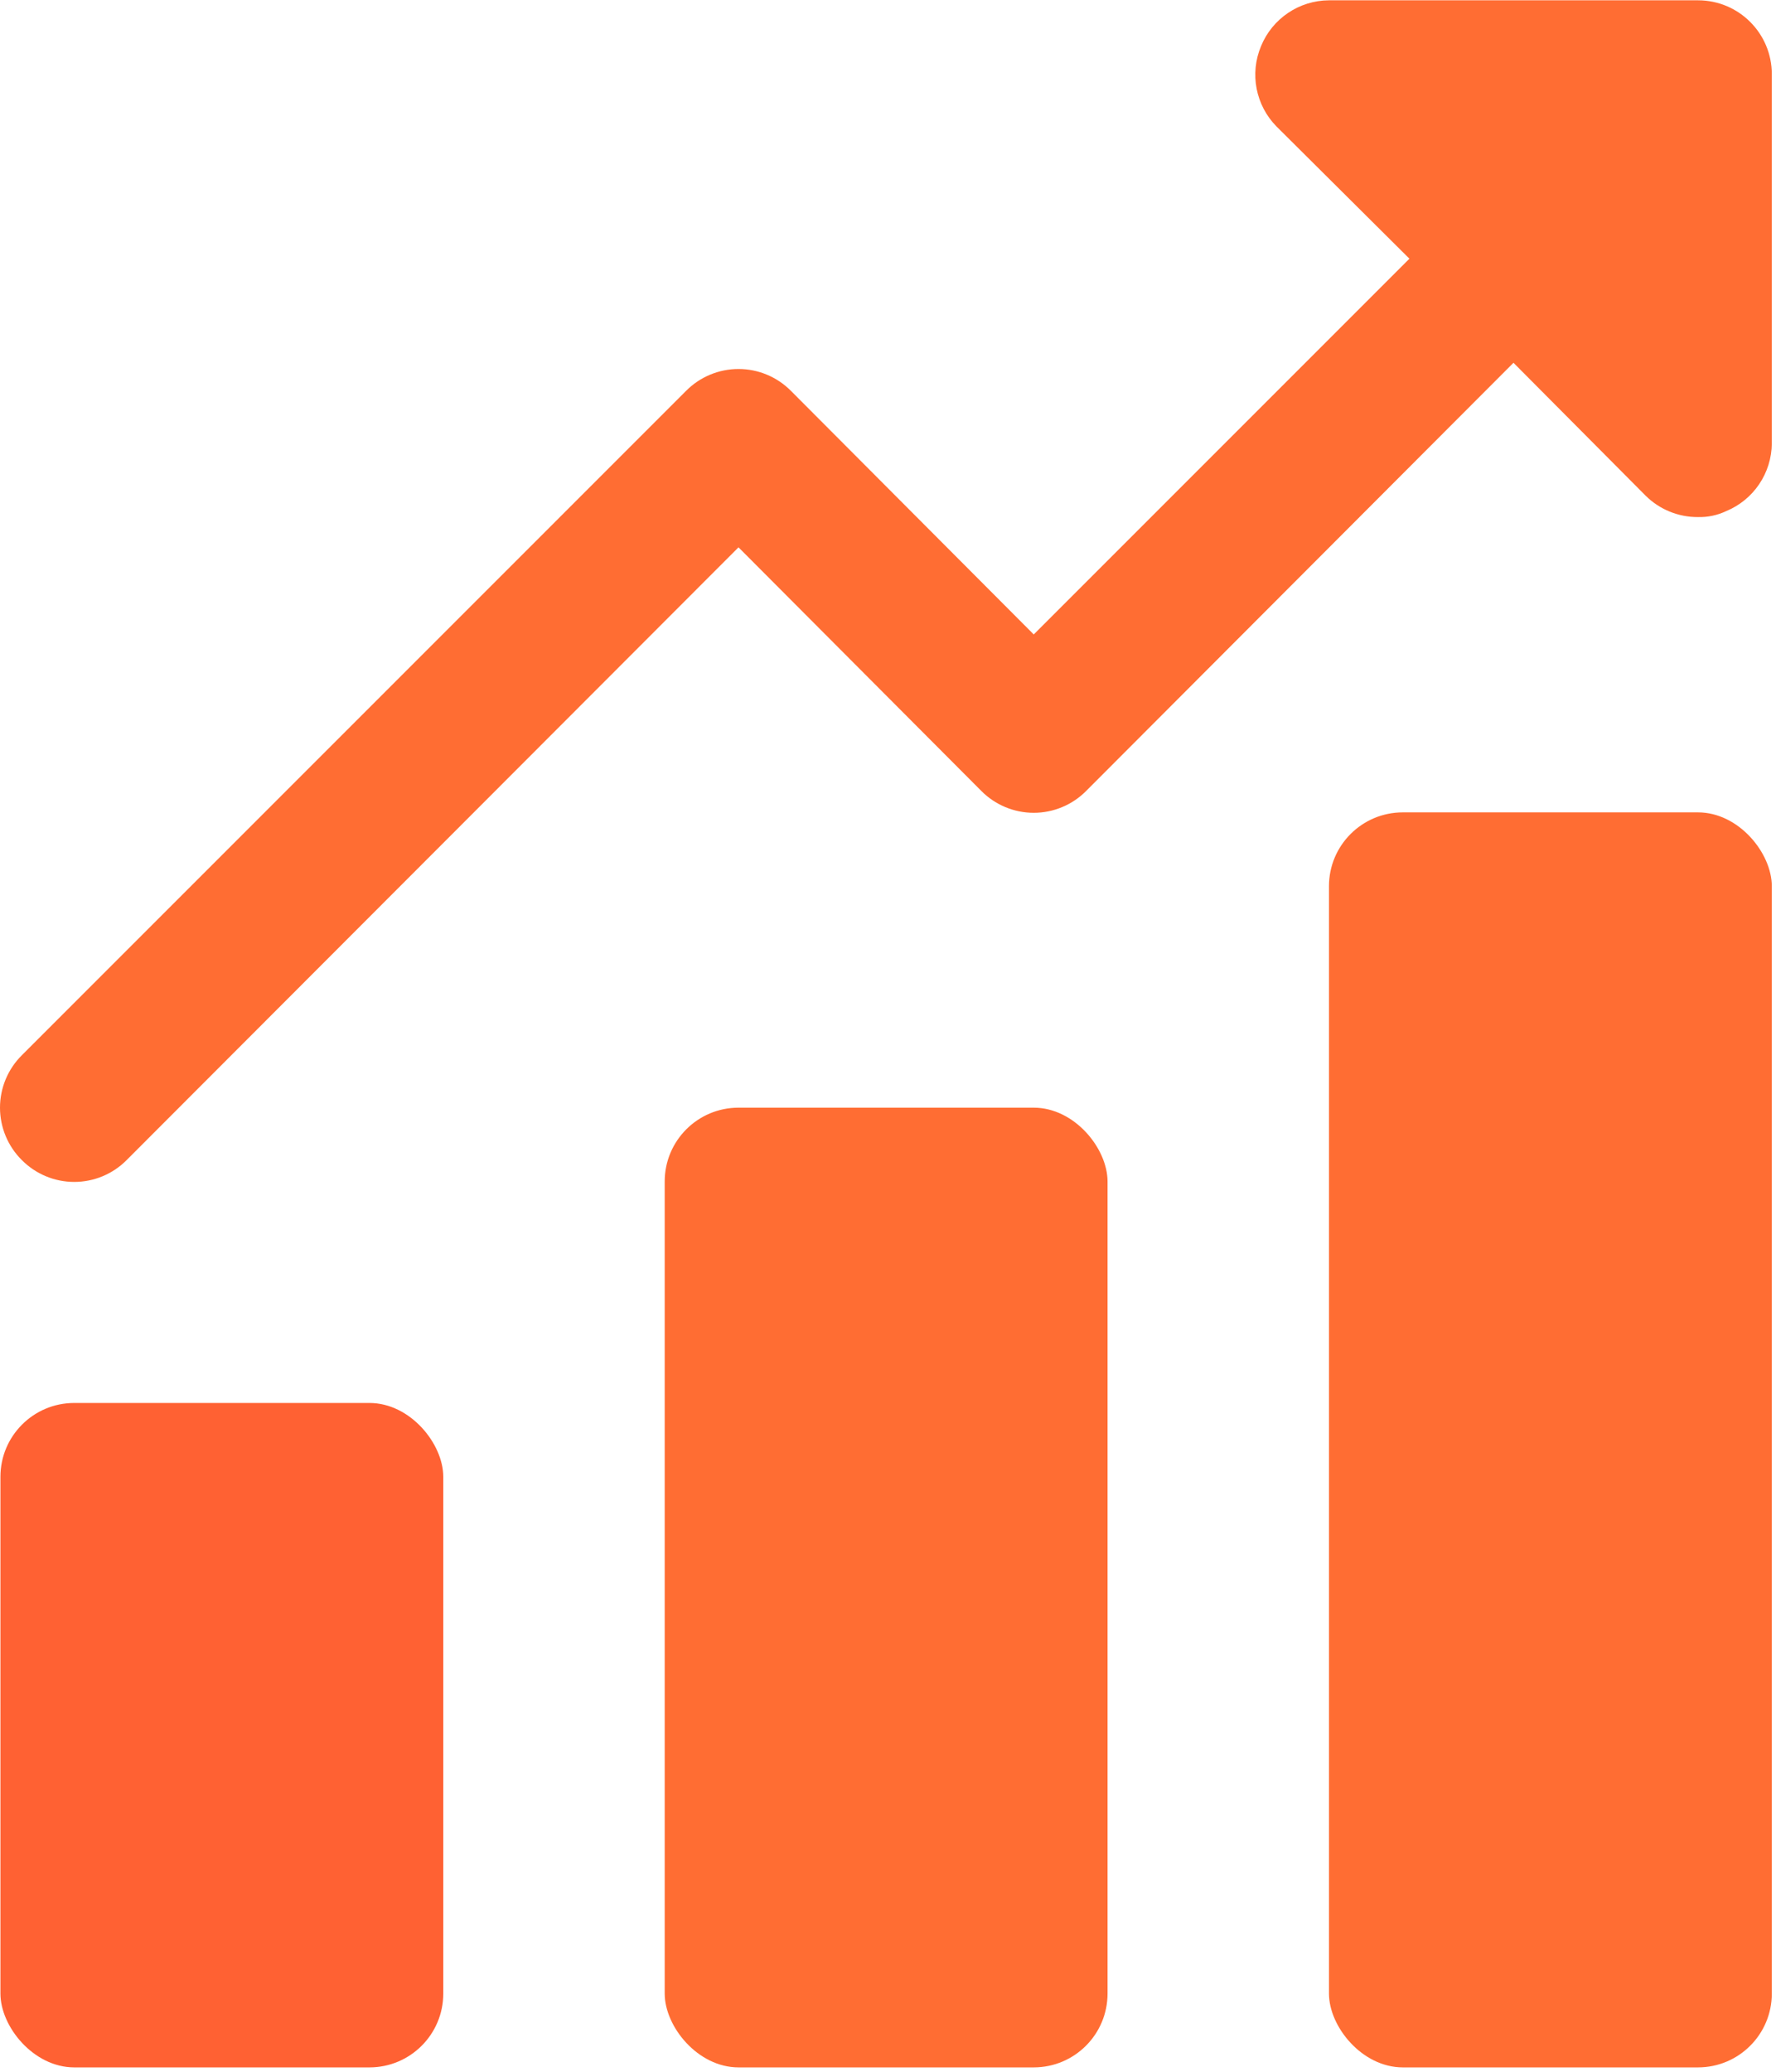
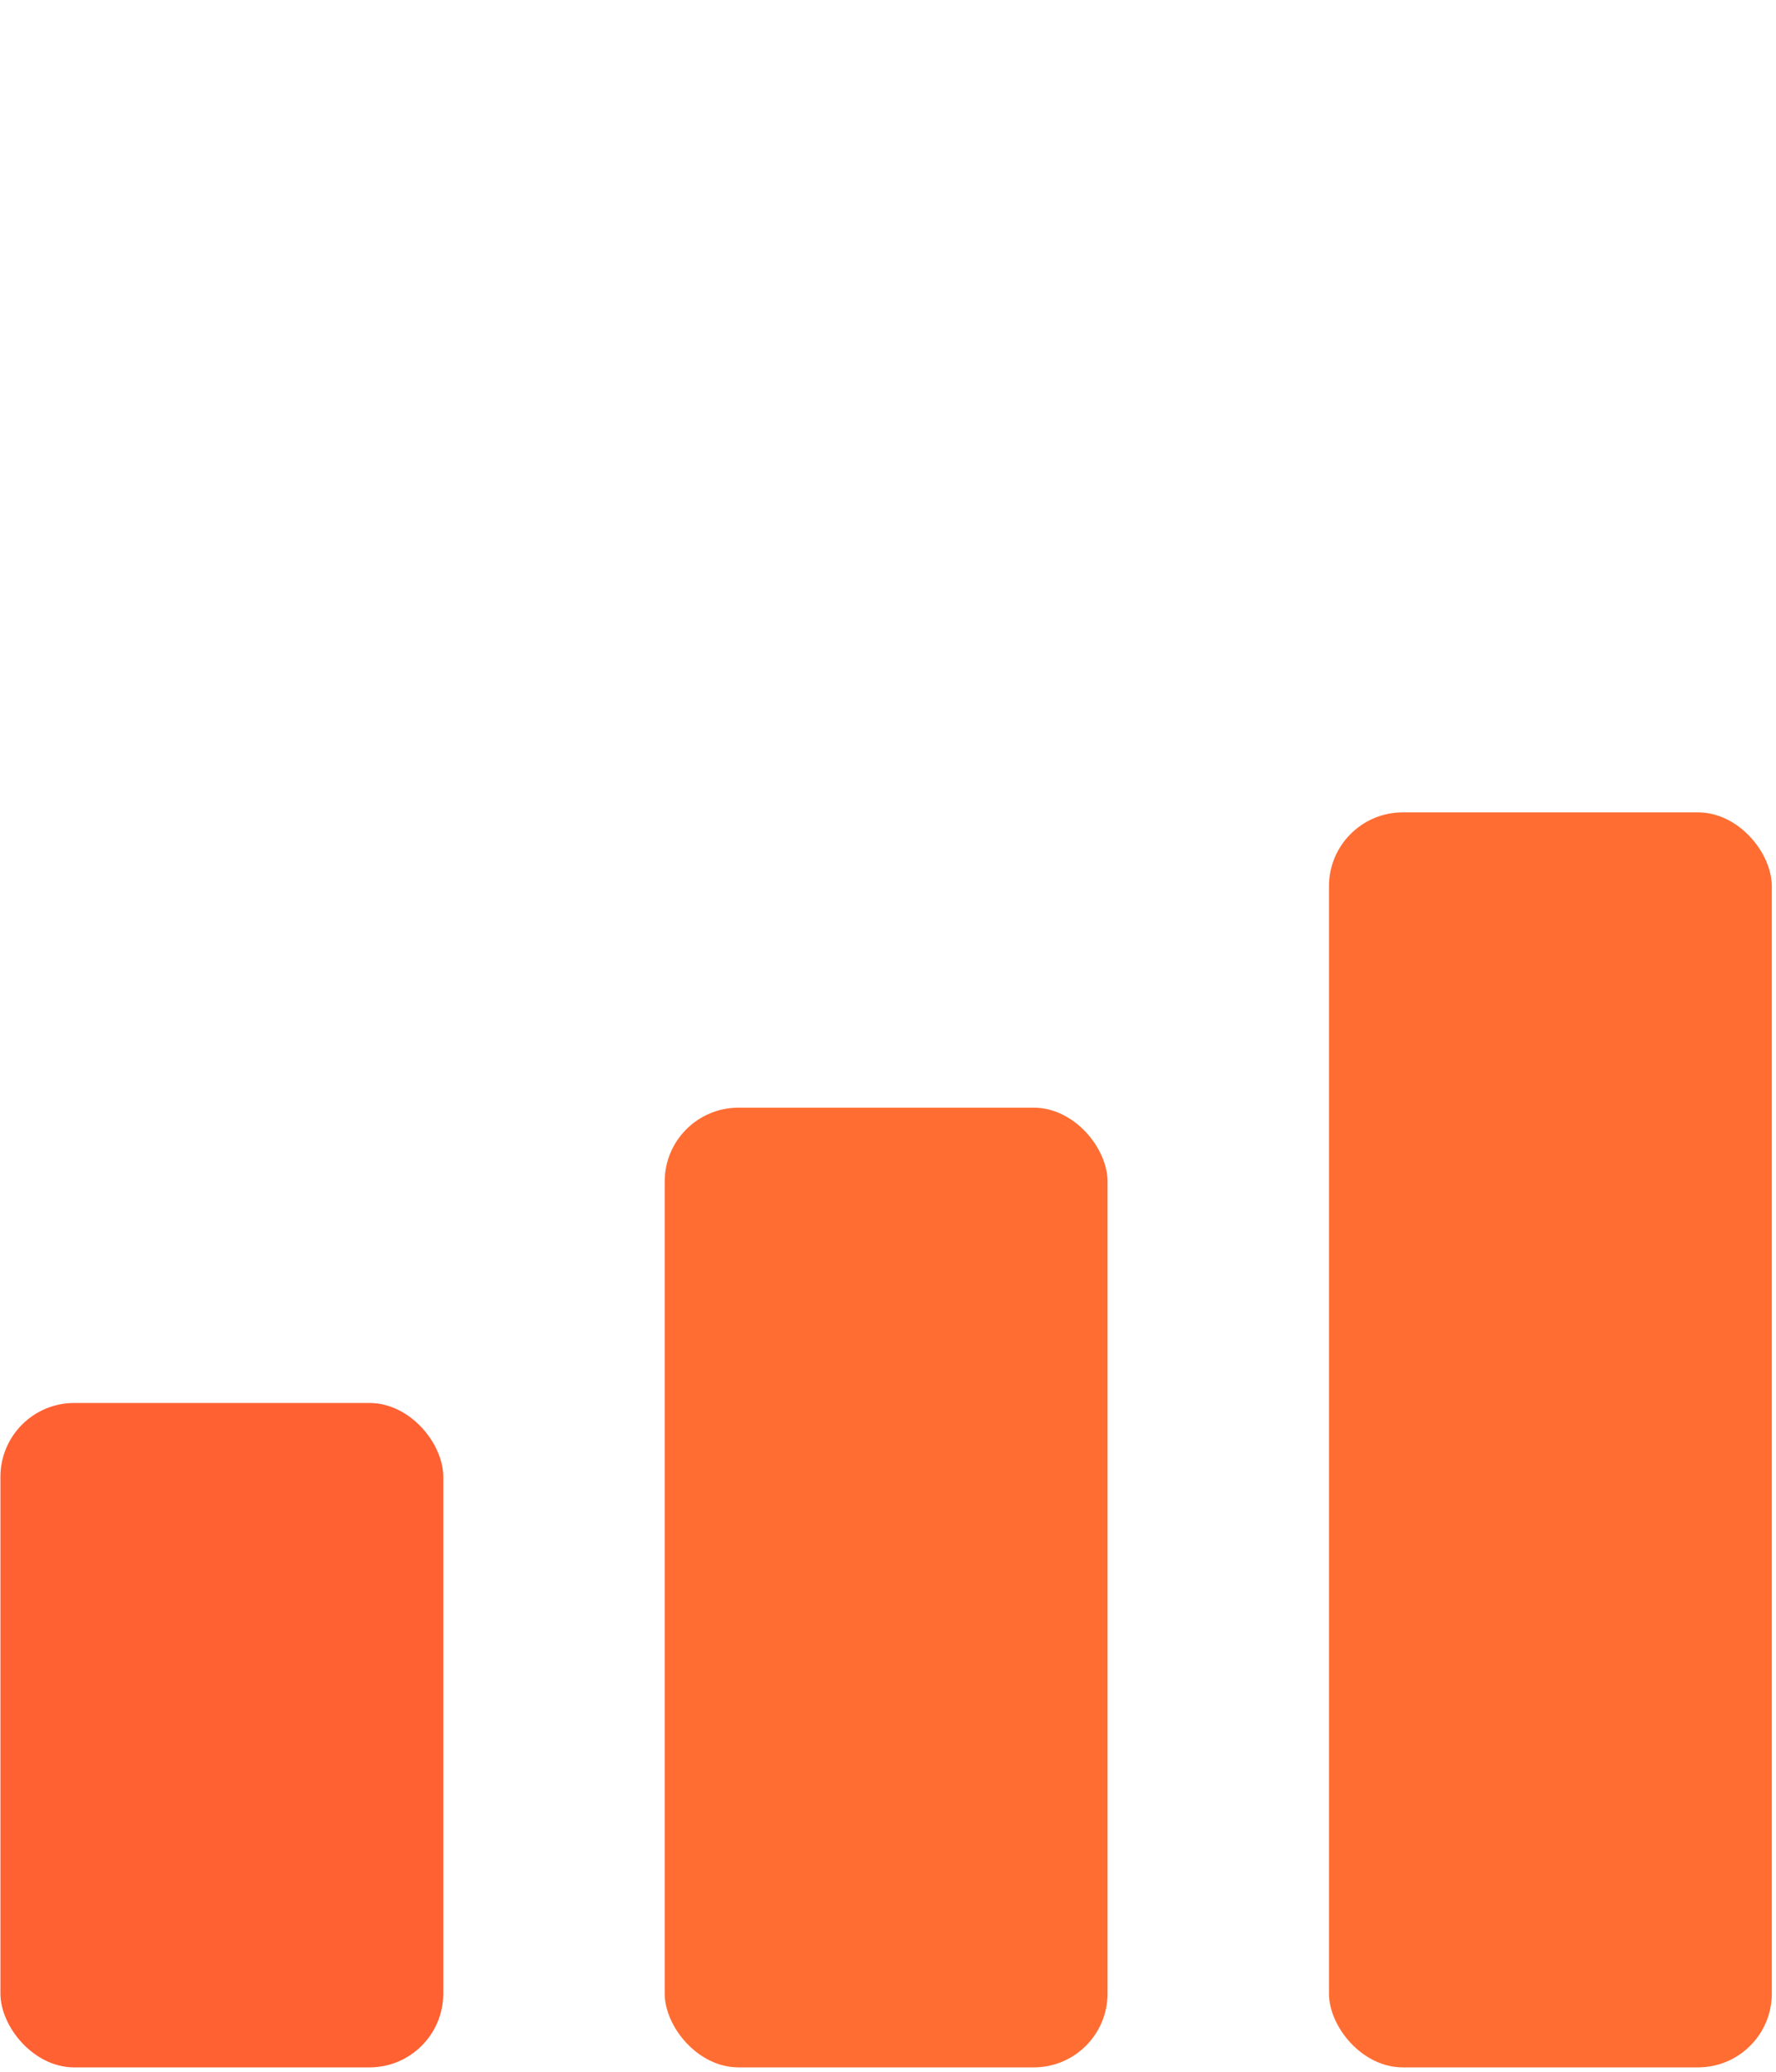
<svg xmlns="http://www.w3.org/2000/svg" width="385px" height="449px" viewBox="0 0 385 449" version="1.1">
  <title>profit</title>
  <g id="Page-1" stroke="none" stroke-width="1" fill="none" fill-rule="evenodd">
    <g id="SEO-page-Copy-9" transform="translate(-239, -658)" fill-rule="nonzero">
      <g id="profit" transform="translate(239, 658.066)">
-         <path d="M368.093,0 L288.093,0 C281.634,0.032 275.827,3.945 273.373,9.92 C270.867,15.878 272.193,22.759 276.733,27.36 L305.533,56 L224.093,137.44 L171.453,84.64 C168.449,81.611 164.359,79.907 160.093,79.907 C155.827,79.907 151.737,81.611 148.733,84.64 L4.733,228.64 C1.704,231.644 0,235.734 0,240 C0,244.266 1.704,248.356 4.733,251.36 C7.737,254.389 11.827,256.093 16.093,256.093 C20.359,256.093 24.449,254.389 27.453,251.36 L160.093,118.56 L212.733,171.36 C215.737,174.389 219.827,176.093 224.093,176.093 C228.359,176.093 232.449,174.389 235.453,171.36 L328.093,78.56 L356.733,107.36 C359.752,110.355 363.84,112.025 368.093,112 C370.192,112.054 372.274,111.616 374.173,110.72 C380.148,108.266 384.061,102.459 384.093,96 L384.093,16 C384.093,7.163 376.929,0 368.093,0 Z" id="Path" fill="#FF6D33" />
        <rect id="Rectangle" fill="#FF6133" x="0.093" y="304" width="96" height="144" rx="16" />
        <rect id="Rectangle" fill="#FF6D33" x="144.093" y="240" width="96" height="208" rx="16" />
        <rect id="Rectangle" fill="#FF6D33" x="288.093" y="176" width="96" height="272" rx="16" />
      </g>
    </g>
  </g>
</svg>